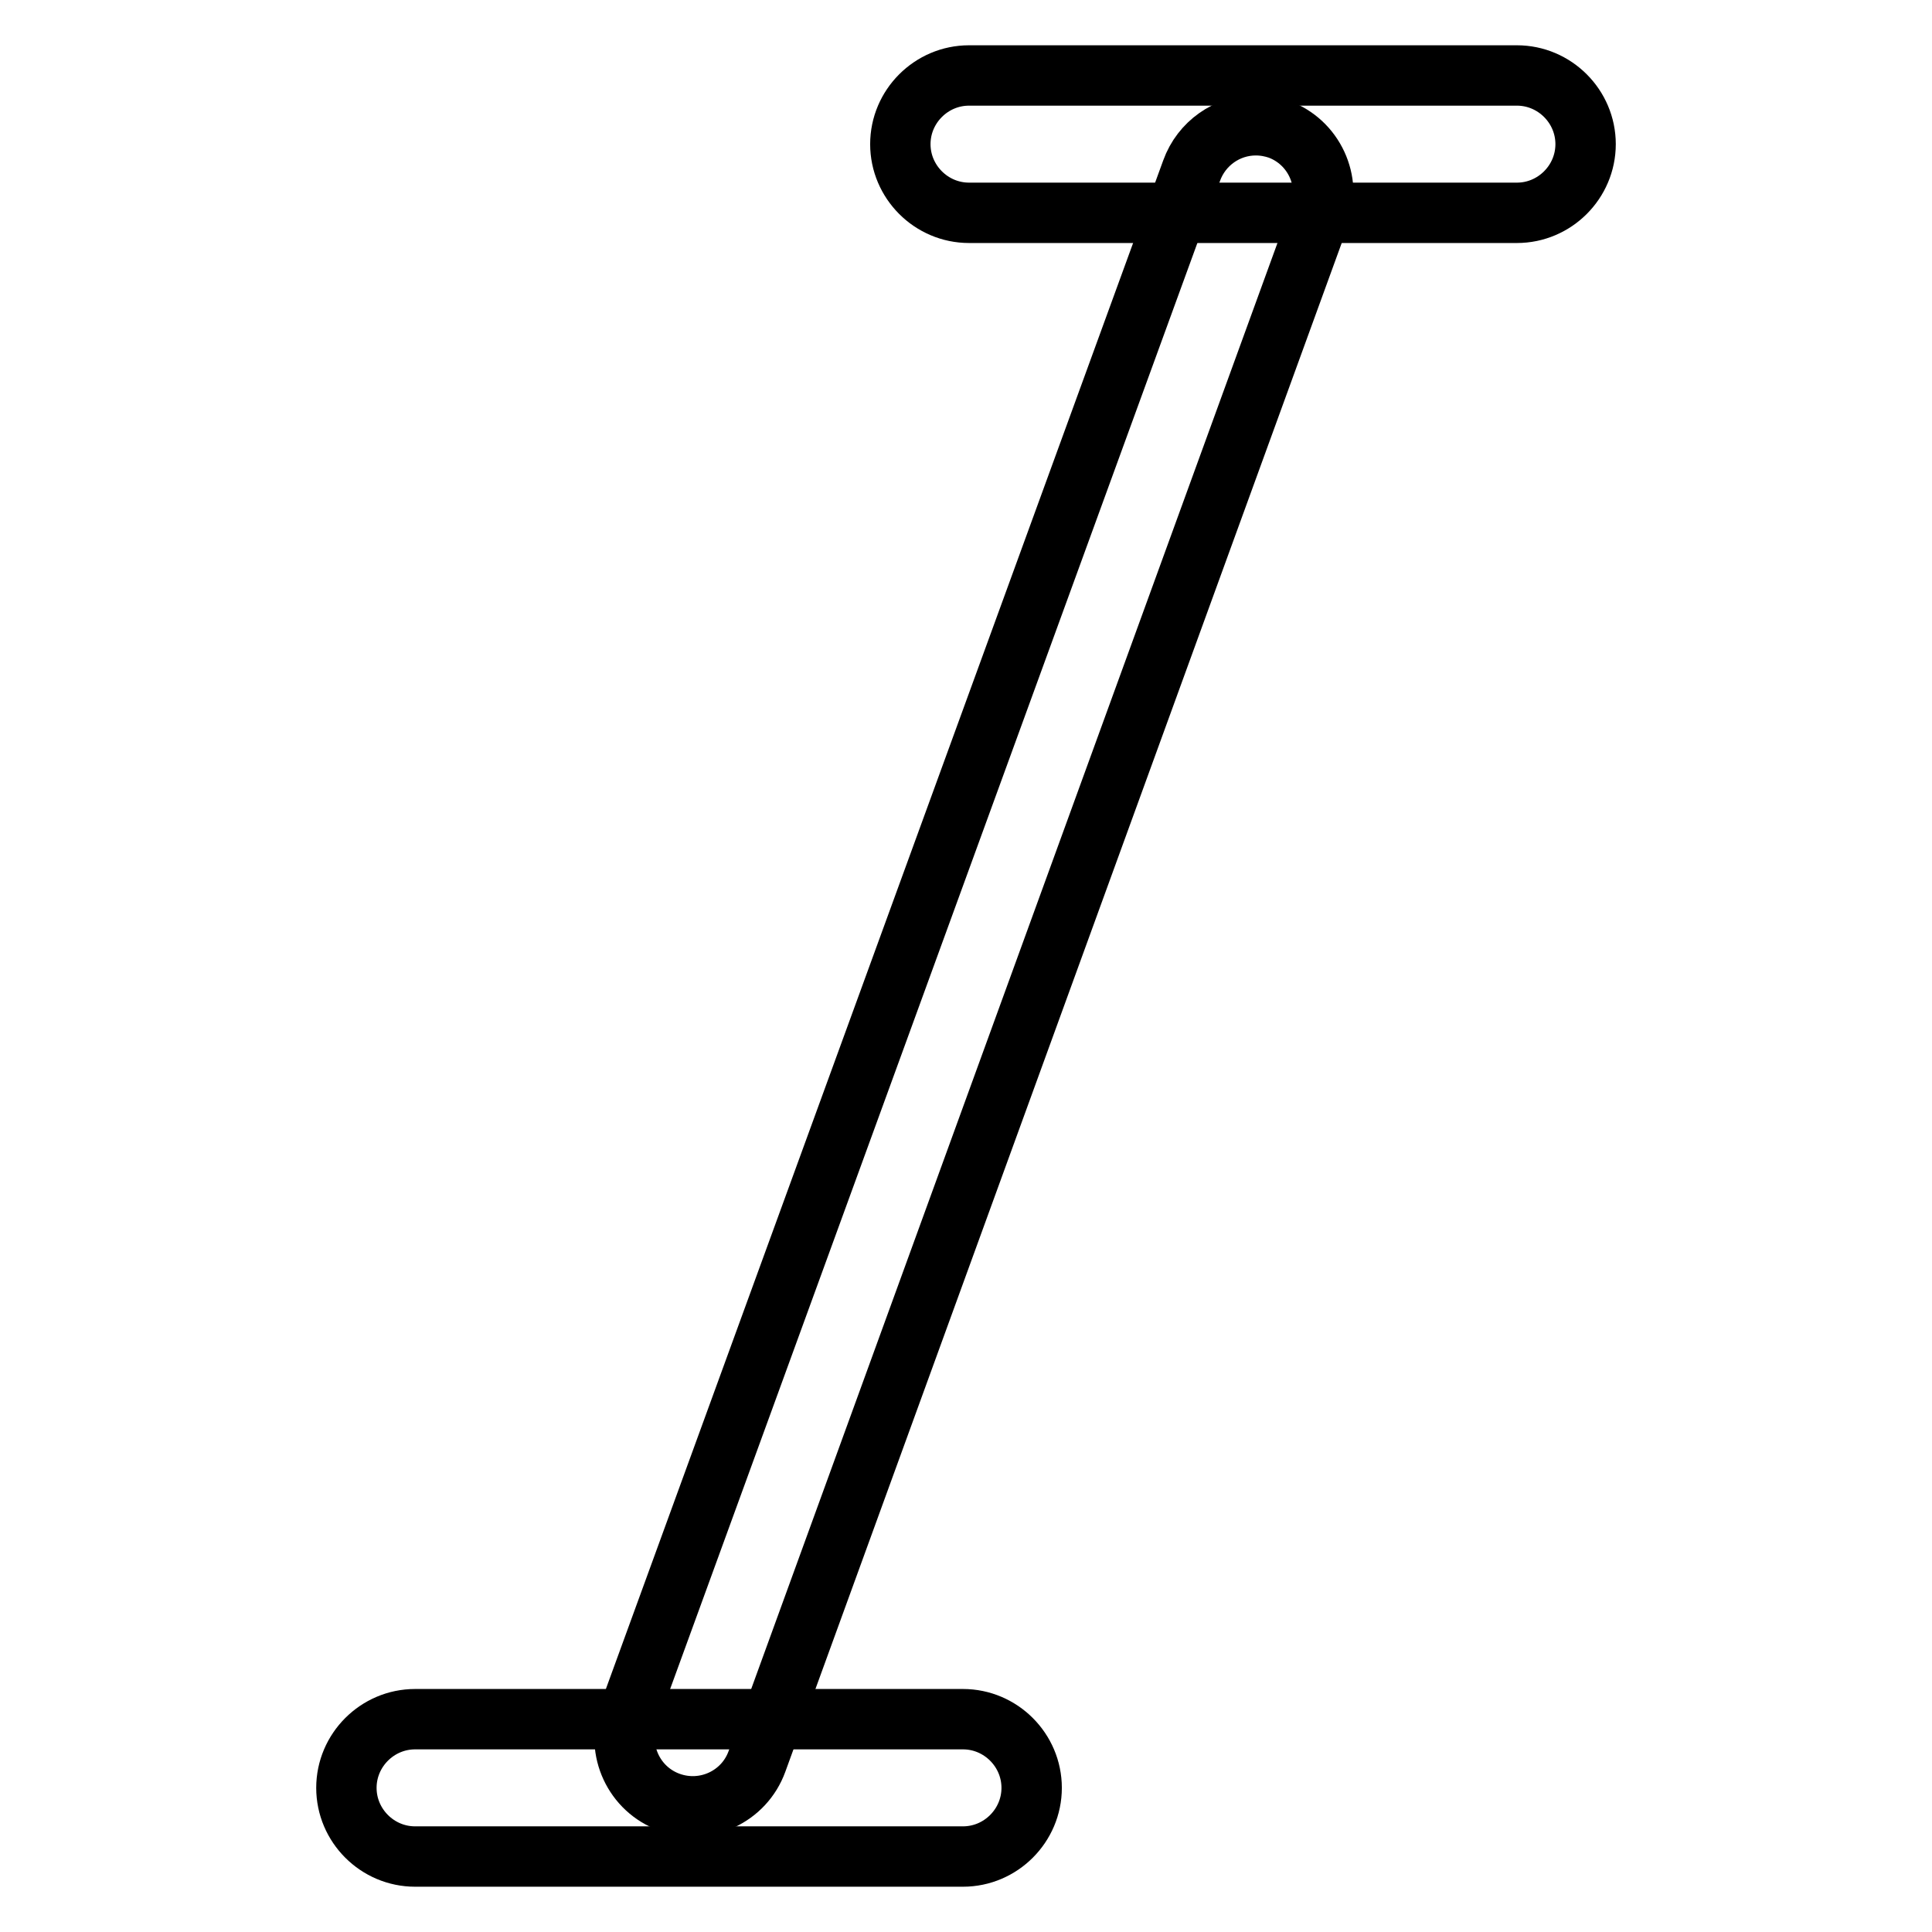
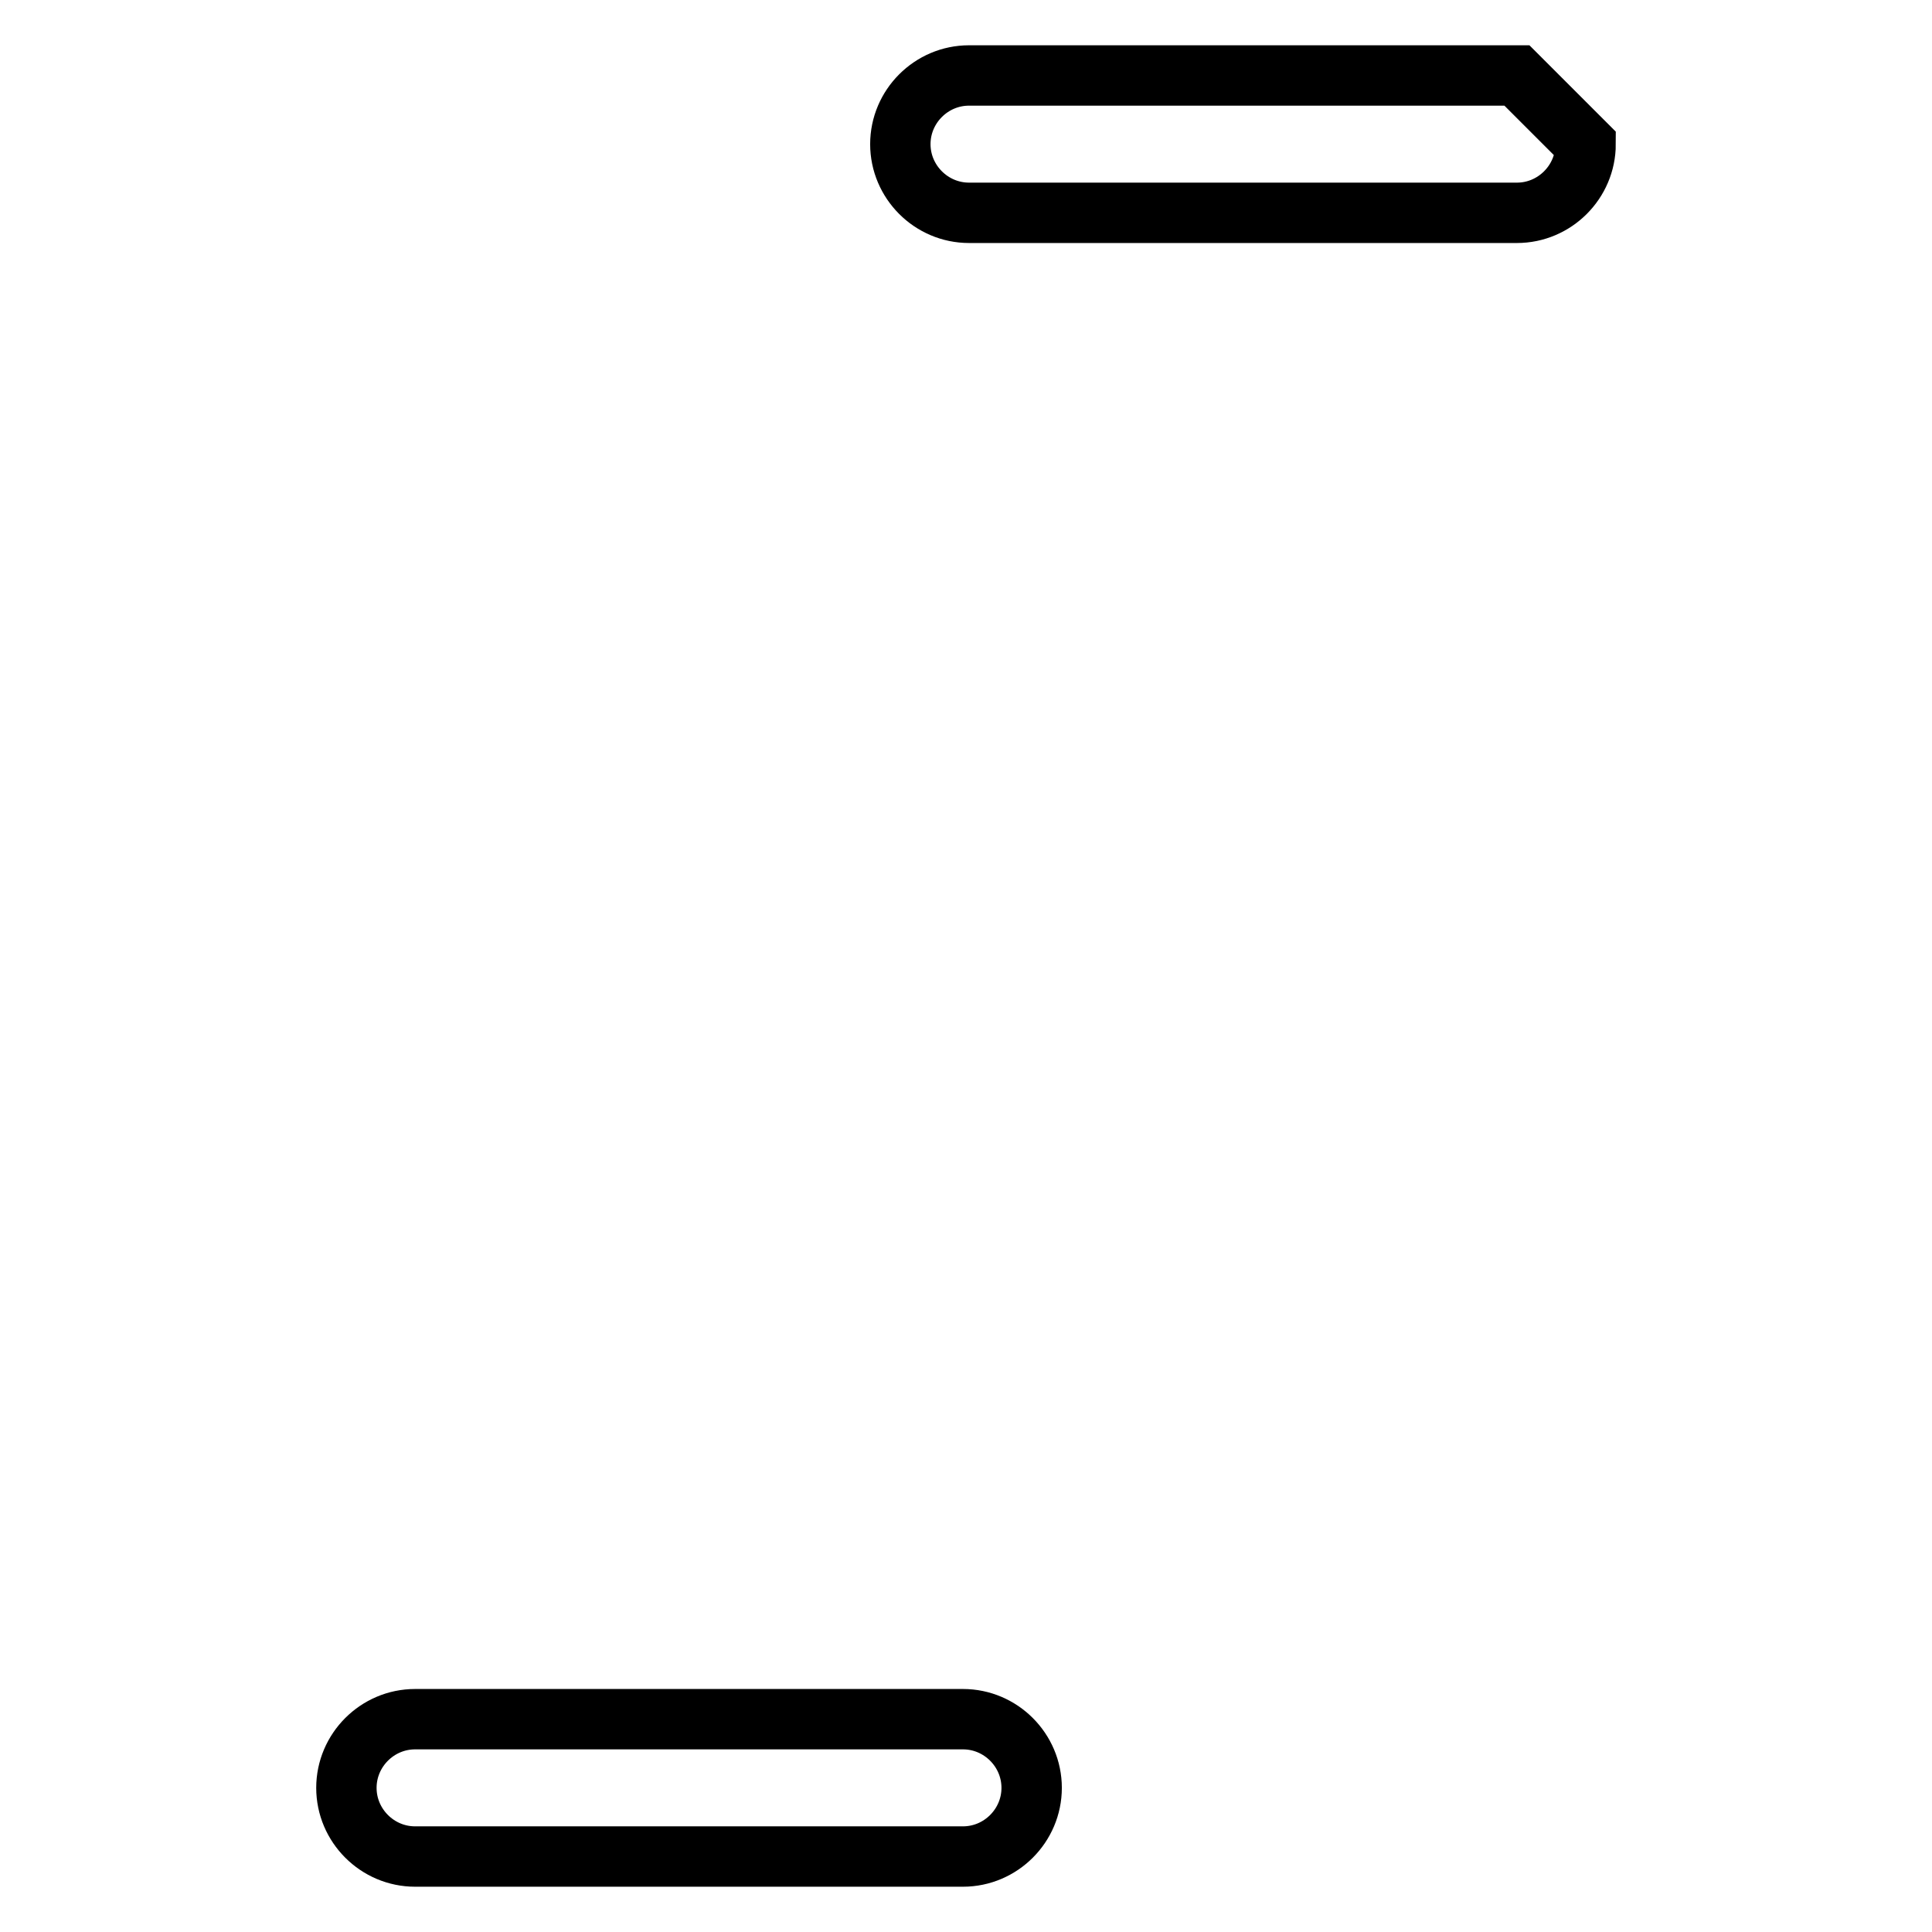
<svg xmlns="http://www.w3.org/2000/svg" version="1.1" x="0px" y="0px" viewBox="0 0 256 256" enable-background="new 0 0 256 256" xml:space="preserve">
  <g>
-     <path stroke-width="8" fill-opacity="0" stroke="#000000" d="M166.4,16.6c-3.8,0-7.2,2.4-8.5,6L83.3,227.2c-1.7,4.7,0.7,9.9,5.4,11.6c4.7,1.7,9.9-0.7,11.6-5.4 l74.5-204.7c1.7-4.7-0.7-9.9-5.4-11.6C168.5,16.8,167.5,16.6,166.4,16.6z" />
-     <path stroke-width="8" fill-opacity="0" stroke="#000000" d="M201,10h-72.6c-5,0-9.1,4.1-9.1,9.1s4.1,9.1,9.1,9.1H201c5,0,9.1-4.1,9.1-9.1S206,10,201,10L201,10z  M127.6,227.8H55c-5,0-9.1,4.1-9.1,9.1c0,5,4.1,9.1,9.1,9.1h72.6c5,0,9.1-4.1,9.1-9.1C136.7,231.9,132.6,227.8,127.6,227.8z" />
+     <path stroke-width="8" fill-opacity="0" stroke="#000000" d="M201,10h-72.6c-5,0-9.1,4.1-9.1,9.1s4.1,9.1,9.1,9.1H201c5,0,9.1-4.1,9.1-9.1L201,10z  M127.6,227.8H55c-5,0-9.1,4.1-9.1,9.1c0,5,4.1,9.1,9.1,9.1h72.6c5,0,9.1-4.1,9.1-9.1C136.7,231.9,132.6,227.8,127.6,227.8z" />
  </g>
</svg>